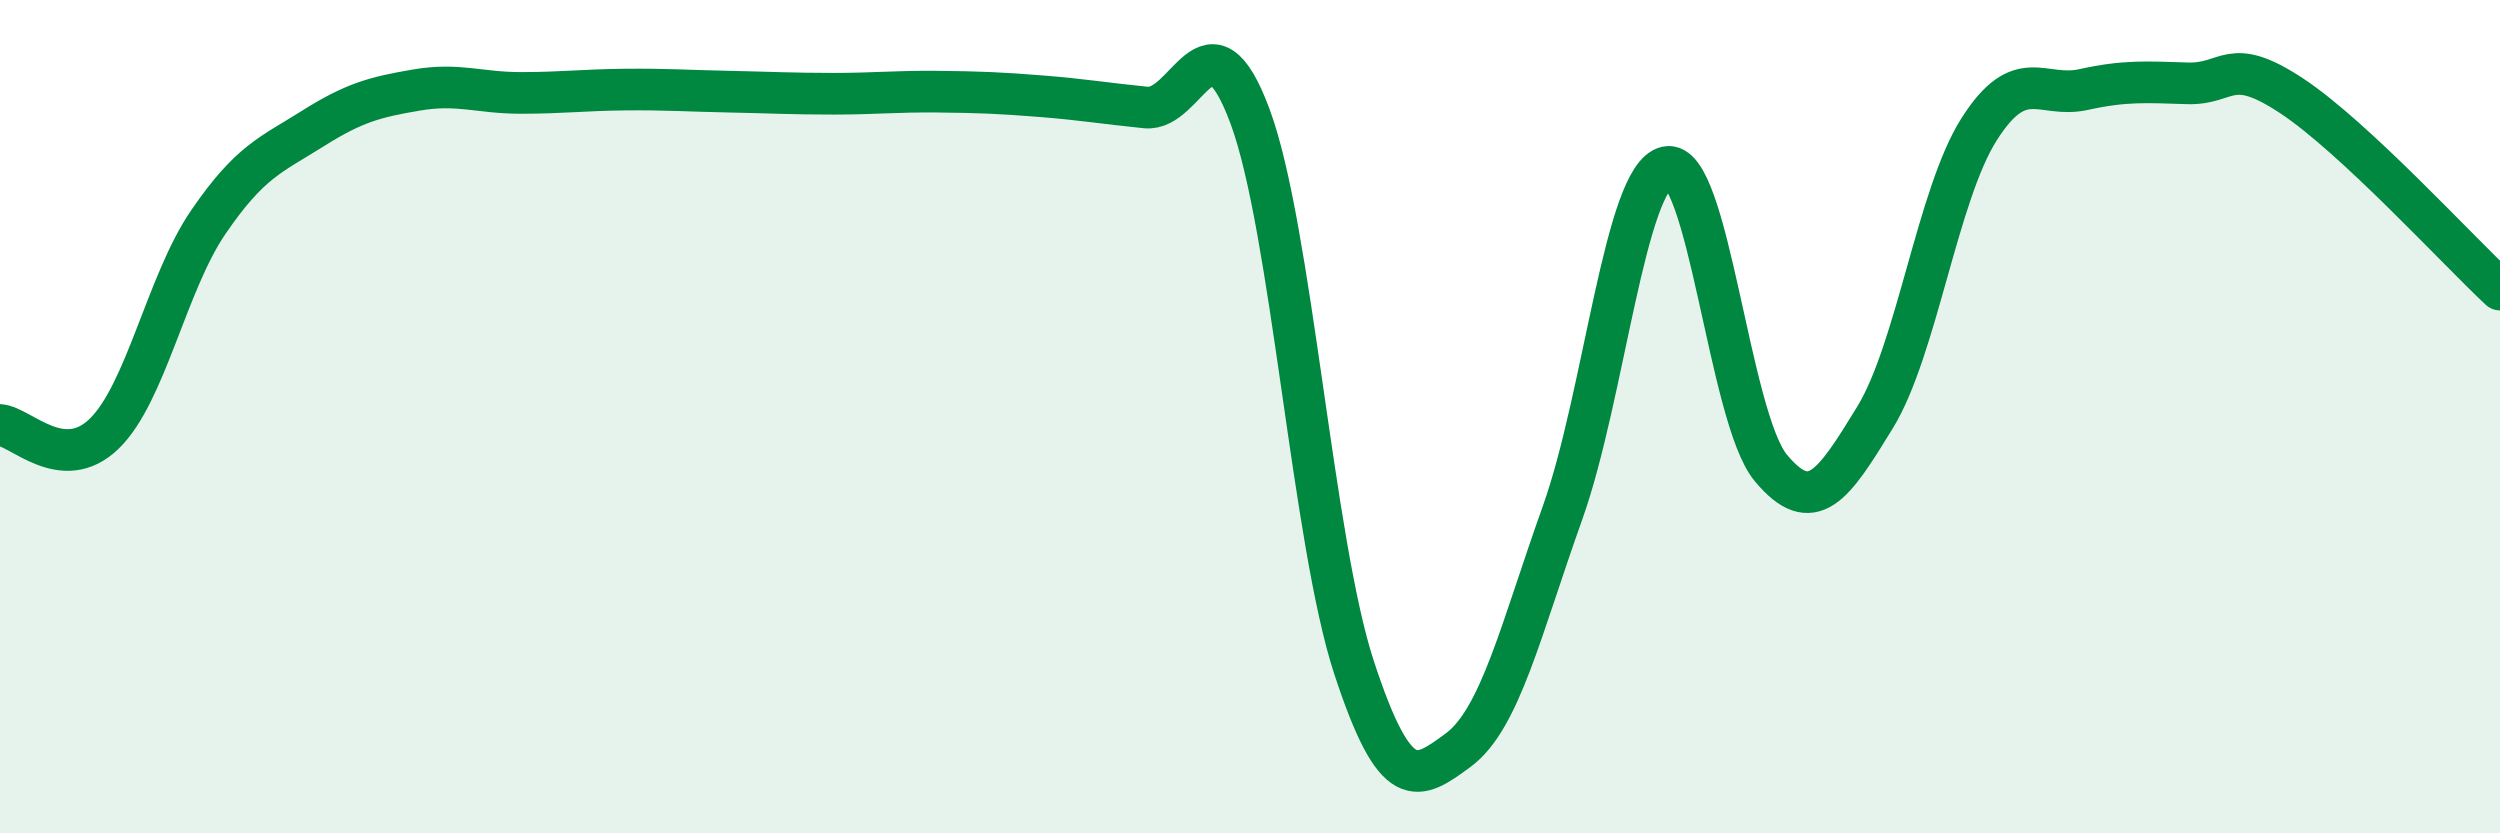
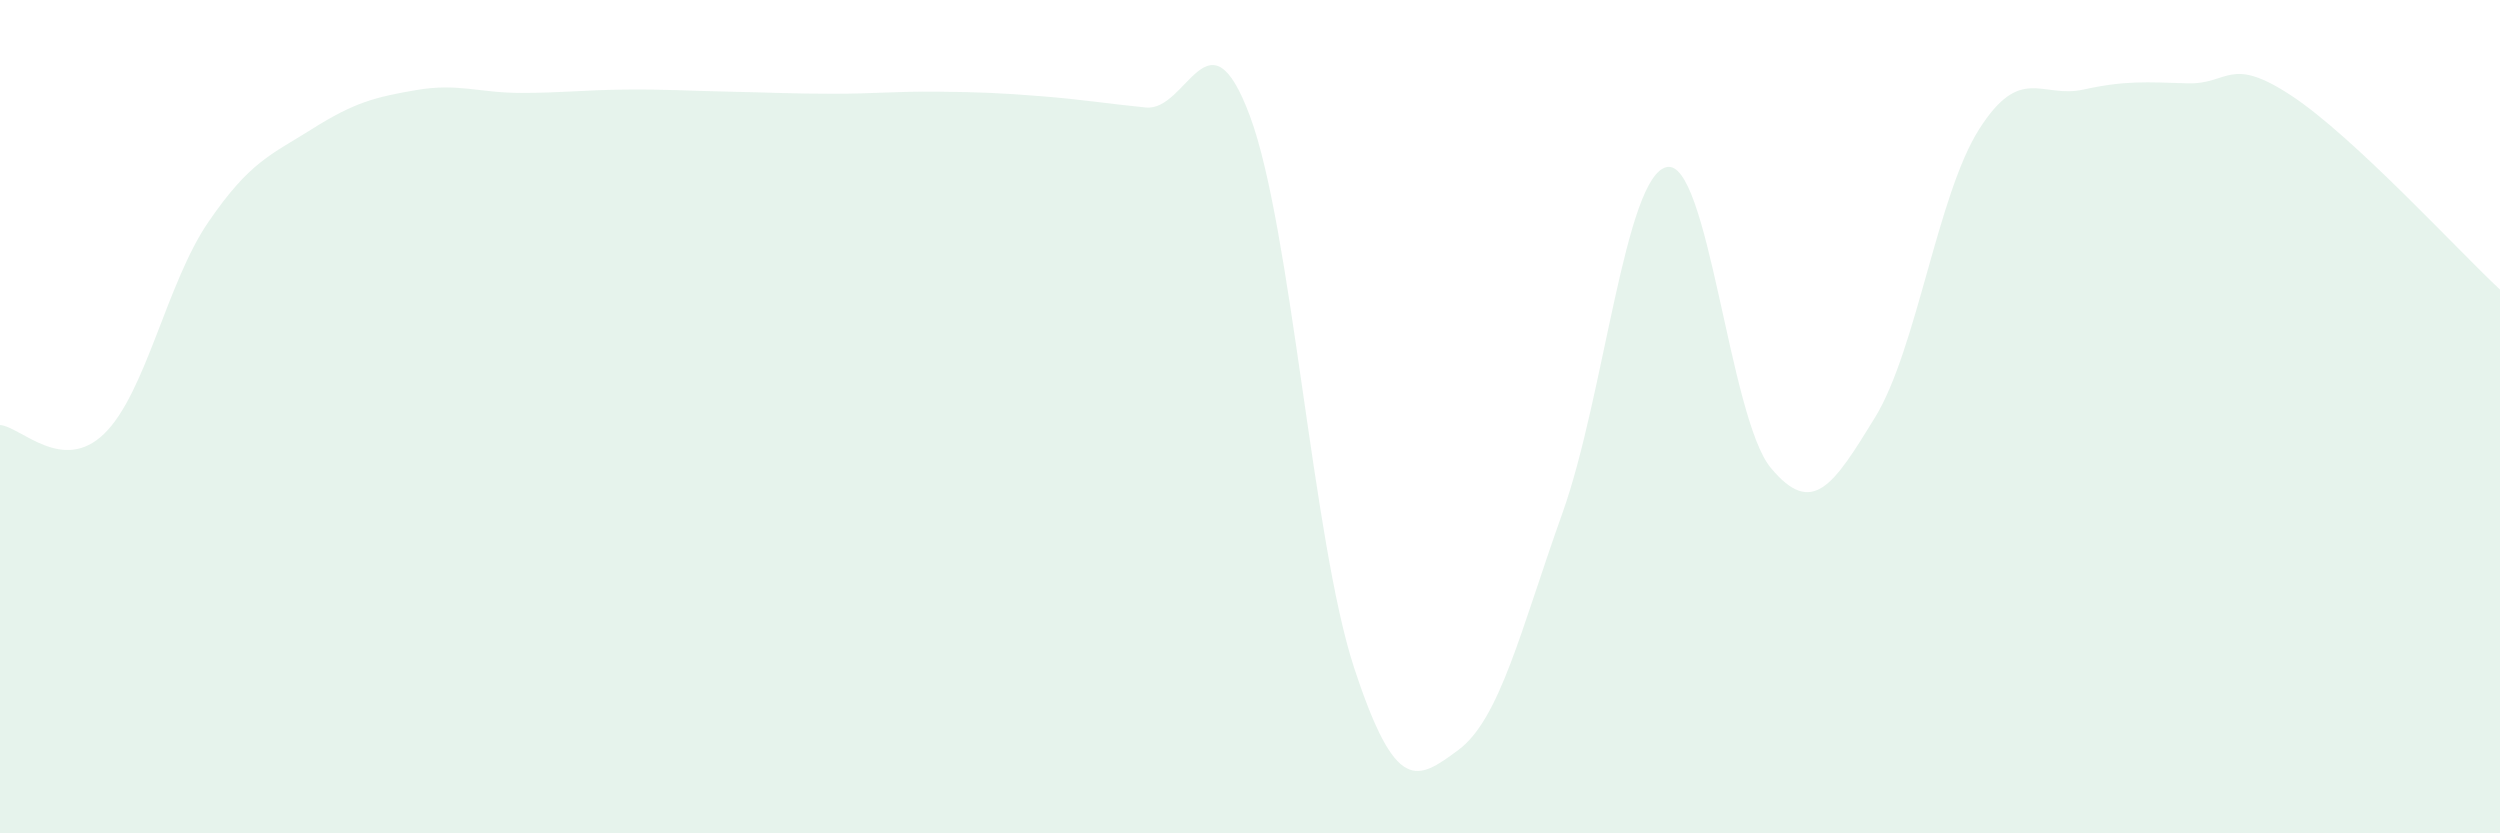
<svg xmlns="http://www.w3.org/2000/svg" width="60" height="20" viewBox="0 0 60 20">
  <path d="M 0,10.2 C 0.5,10.24 1.5,11.38 2.5,10.41 C 3.5,9.44 4,6.79 5,5.33 C 6,3.87 6.5,3.72 7.5,3.09 C 8.5,2.46 9,2.33 10,2.16 C 11,1.99 11.5,2.23 12.5,2.23 C 13.5,2.23 14,2.16 15,2.15 C 16,2.14 16.5,2.18 17.5,2.2 C 18.5,2.22 19,2.25 20,2.25 C 21,2.25 21.5,2.19 22.5,2.2 C 23.5,2.21 24,2.23 25,2.31 C 26,2.39 26.5,2.48 27.5,2.58 C 28.5,2.68 29,0.1 30,2.79 C 31,5.48 31.5,12.99 32.5,16.03 C 33.5,19.07 34,18.74 35,18 C 36,17.26 36.5,15.11 37.5,12.31 C 38.5,9.51 39,4.23 40,4.01 C 41,3.79 41.5,10.03 42.5,11.23 C 43.5,12.43 44,11.65 45,10.02 C 46,8.39 46.5,4.67 47.5,3.1 C 48.5,1.53 49,2.37 50,2.15 C 51,1.93 51.5,1.97 52.5,2 C 53.5,2.03 53.5,1.31 55,2.3 C 56.5,3.29 59,6.02 60,6.95L60 20L0 20Z" fill="#008740" opacity="0.1" stroke-linecap="round" stroke-linejoin="round" />
-   <path d="M 0,10.2 C 0.5,10.24 1.5,11.38 2.5,10.41 C 3.5,9.44 4,6.79 5,5.33 C 6,3.87 6.5,3.72 7.5,3.09 C 8.5,2.46 9,2.33 10,2.16 C 11,1.99 11.5,2.23 12.5,2.23 C 13.5,2.23 14,2.16 15,2.15 C 16,2.14 16.5,2.18 17.5,2.2 C 18.5,2.22 19,2.25 20,2.25 C 21,2.25 21.5,2.19 22.5,2.2 C 23.5,2.21 24,2.23 25,2.31 C 26,2.39 26.5,2.48 27.5,2.58 C 28.5,2.68 29,0.1 30,2.79 C 31,5.48 31.5,12.99 32.5,16.03 C 33.5,19.07 34,18.74 35,18 C 36,17.26 36.5,15.11 37.5,12.31 C 38.5,9.51 39,4.23 40,4.01 C 41,3.79 41.5,10.03 42.5,11.23 C 43.5,12.43 44,11.65 45,10.02 C 46,8.39 46.5,4.67 47.5,3.1 C 48.5,1.53 49,2.37 50,2.15 C 51,1.93 51.5,1.97 52.5,2 C 53.5,2.03 53.5,1.31 55,2.3 C 56.5,3.29 59,6.02 60,6.95" stroke="#008740" stroke-width="1" fill="none" stroke-linecap="round" stroke-linejoin="round" />
</svg>